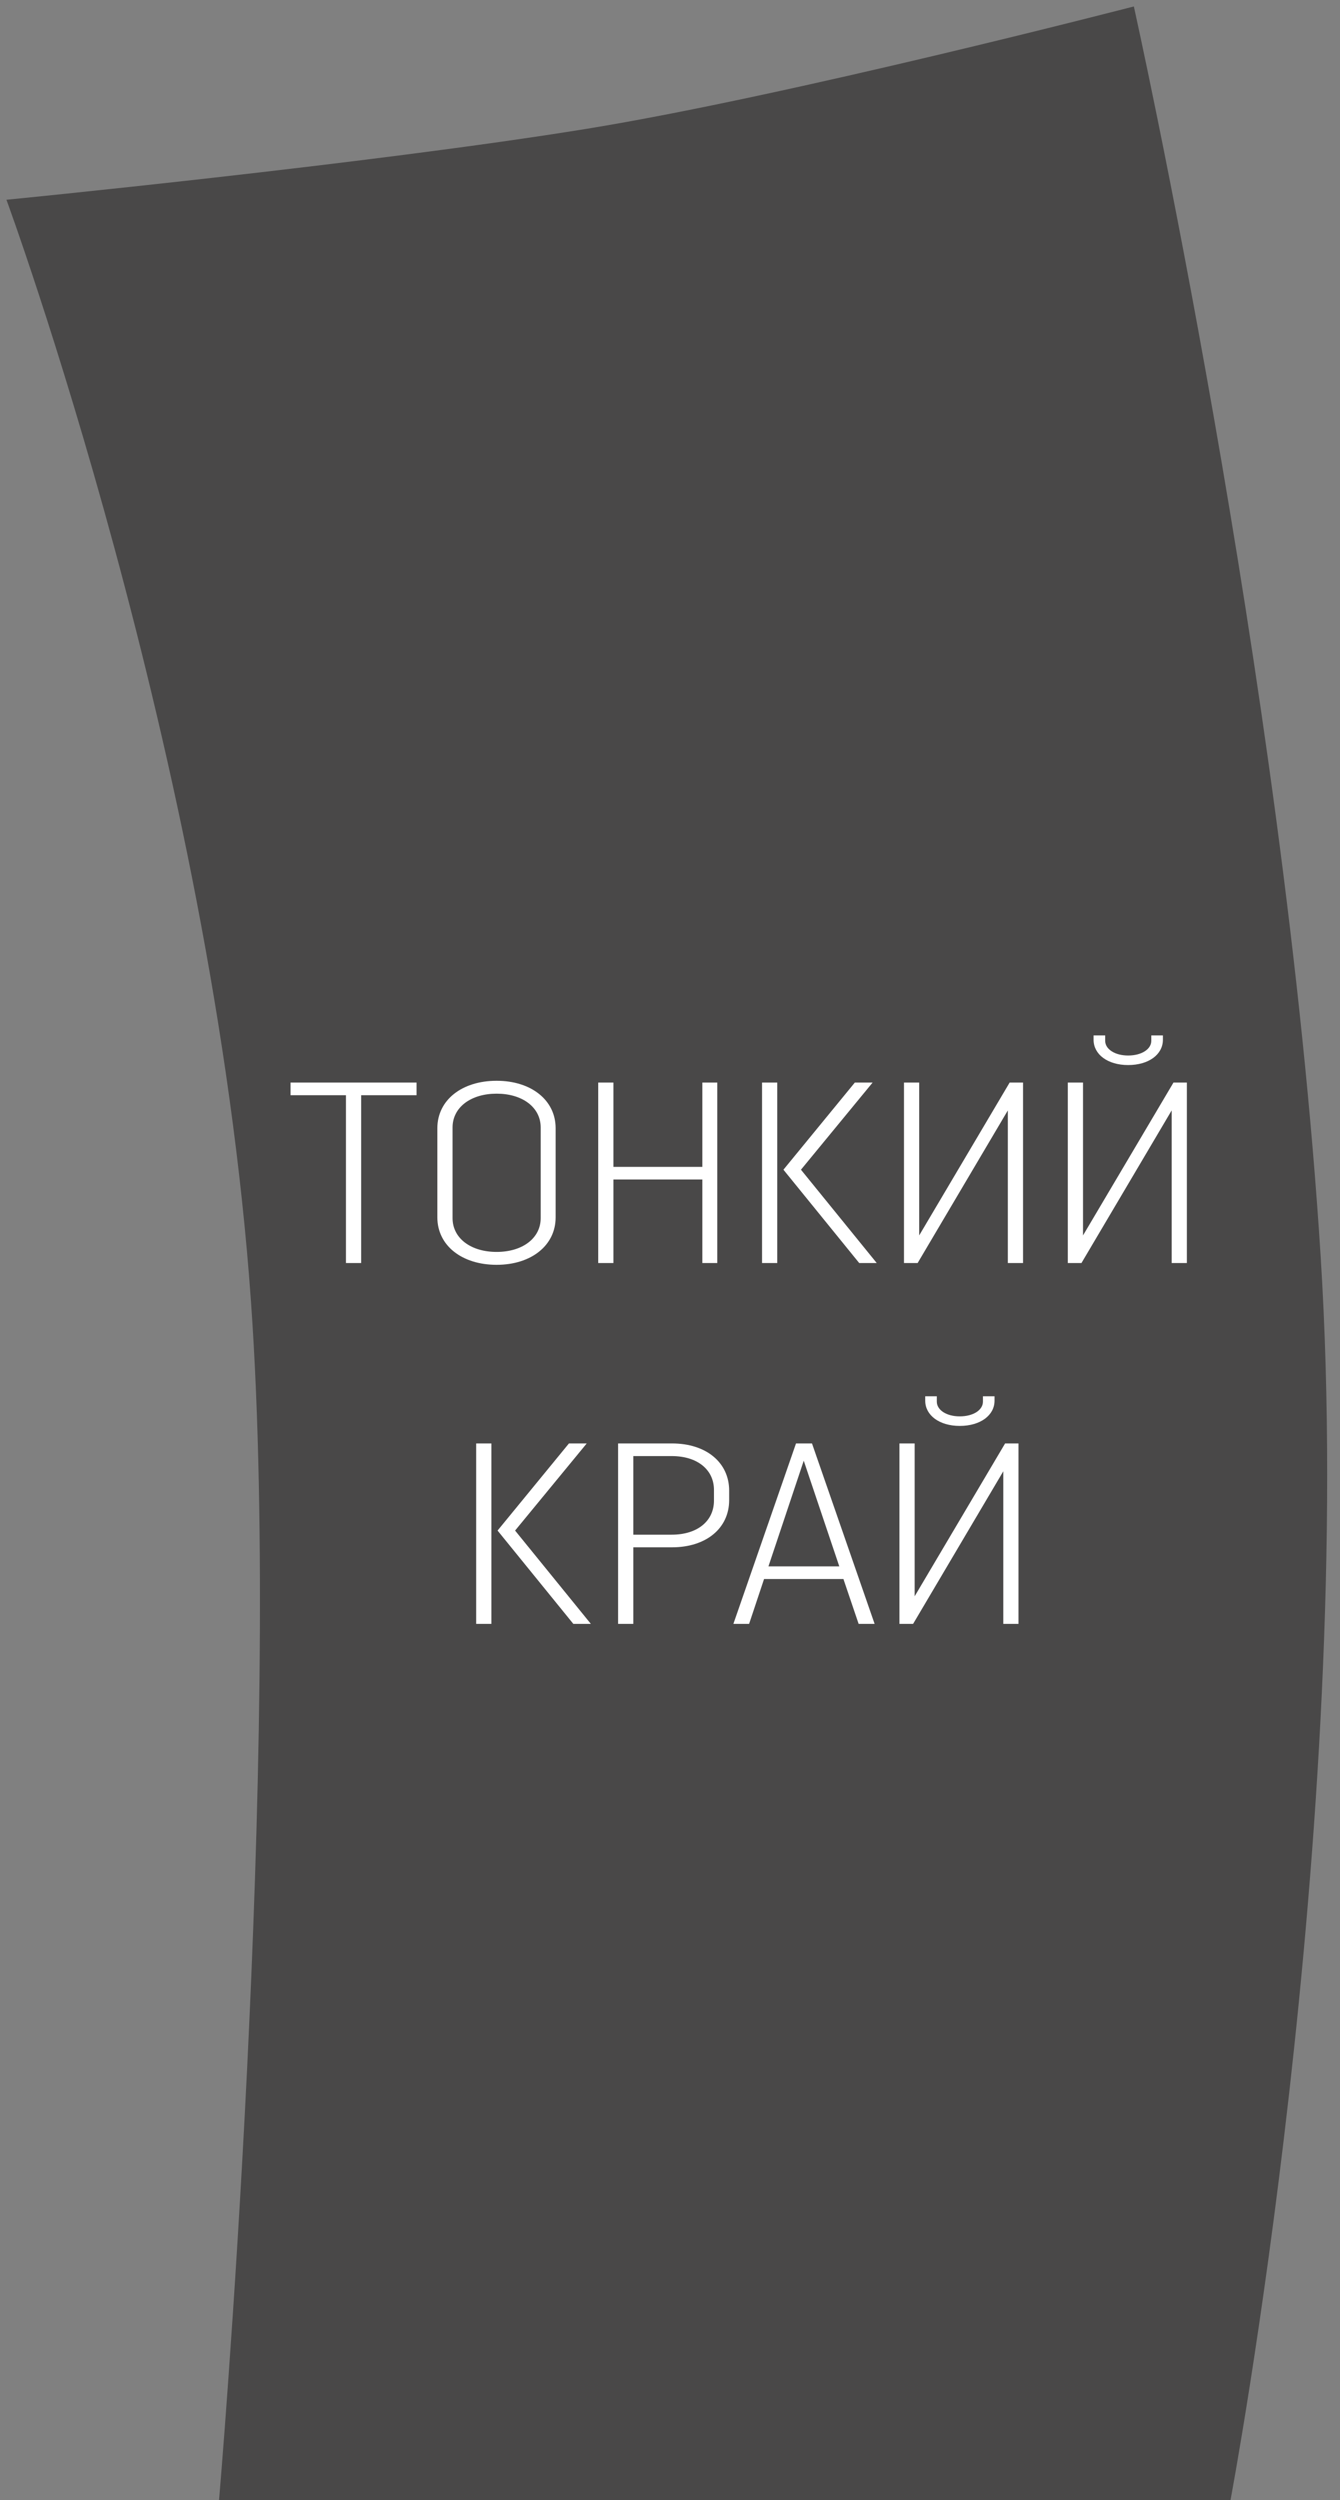
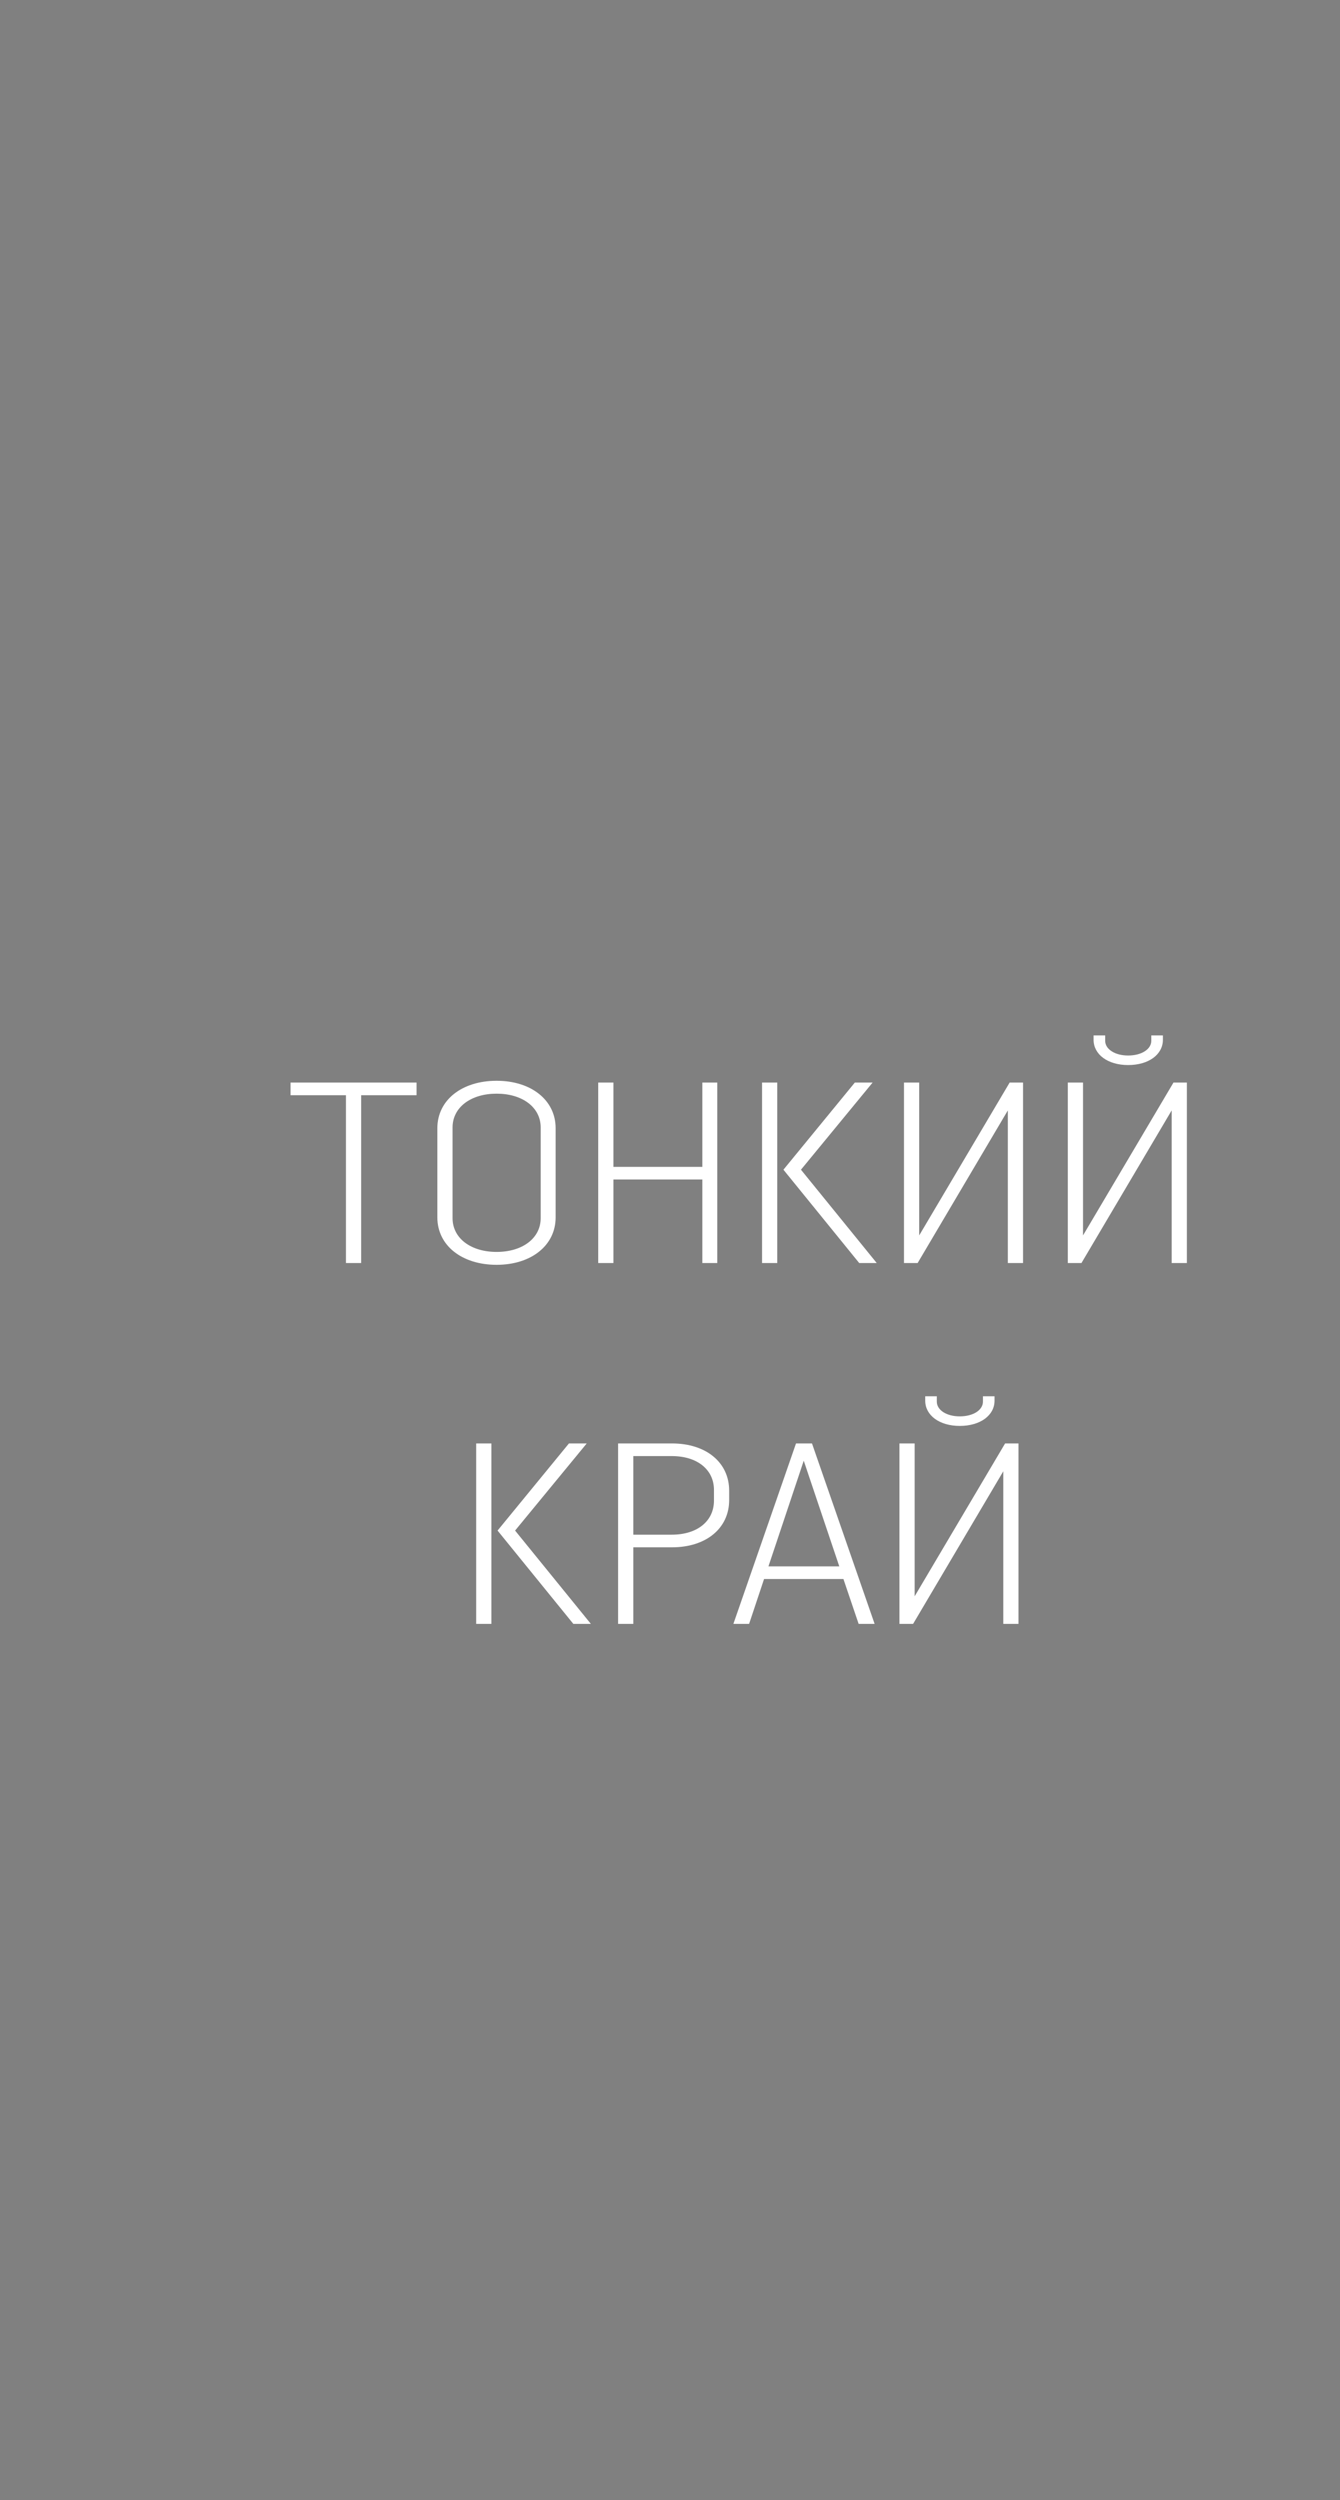
<svg xmlns="http://www.w3.org/2000/svg" width="104" height="194" viewBox="0 0 104 194" fill="none">
  <rect x="0" y="0" width="104" height="194" fill="#808080" stroke="none" />
-   <path d="M0.5 15.5C0.5 15.5 28.678 12.731 45.5 10C61.16 7.458 88 0.5 88 0.5C88 0.5 99.695 53 102.5 97.5C105.305 142 95.5 194 95.5 194H17C17 194 21.963 136.114 19.48 101C16.509 59 0.5 15.5 0.5 15.5Z" fill="#323131" fill-opacity="0.7" />
  <path d="M32.33 84H22.55V84.98H26.85V98H28.03V84.98H32.33V84ZM43.124 94.46V87.54C43.124 85.36 41.224 83.86 38.544 83.86C35.844 83.86 33.944 85.36 33.944 87.54V94.46C33.944 96.64 35.844 98.14 38.544 98.14C41.224 98.14 43.124 96.64 43.124 94.46ZM41.964 94.52C41.964 96.08 40.544 97.14 38.544 97.14C36.544 97.14 35.124 96.08 35.124 94.52V87.48C35.124 85.92 36.544 84.86 38.544 84.86C40.544 84.86 41.964 85.92 41.964 87.48V94.52ZM47.609 98V91.52H54.51V98H55.669V84H54.51V90.54H47.609V84H46.429V98H47.609ZM59.144 98H60.324V84H59.144V98ZM66.684 98H68.044L62.164 90.76L67.724 84H66.344L60.804 90.76L66.684 98ZM71.22 98L78.22 86.16V98H79.4V84H78.36L71.34 95.86V84H70.16V98H71.22ZM83.935 98L90.935 86.16V98H92.115V84H91.075L84.055 95.86V84H82.875V98H83.935ZM89.355 80.34V80.76C89.355 81.4 88.615 81.9 87.555 81.9C86.515 81.9 85.775 81.4 85.775 80.76V80.34H84.875V80.68C84.875 81.82 85.975 82.64 87.555 82.64C89.155 82.64 90.255 81.82 90.255 80.68V80.34H89.355ZM36.957 126H38.137V112H36.957V126ZM44.497 126H45.857L39.977 118.76L45.537 112H44.157L38.617 118.76L44.497 126ZM52.152 120.06C54.832 120.06 56.592 118.56 56.592 116.4V115.66C56.592 113.5 54.832 112 52.152 112H47.972V126H49.152V120.06H52.152ZM52.132 112.98C54.152 112.98 55.412 114.06 55.412 115.6V116.44C55.412 118 54.152 119.08 52.132 119.08H49.152V112.98H52.132ZM58.14 126L59.3 122.52H65.46L66.64 126H67.88L63.02 112H61.78L56.92 126H58.14ZM62.38 113.34L65.14 121.54H59.64L62.38 113.34ZM70.868 126L77.868 114.16V126H79.048V112H78.008L70.988 123.86V112H69.808V126H70.868ZM76.288 108.34V108.76C76.288 109.4 75.548 109.9 74.488 109.9C73.448 109.9 72.708 109.4 72.708 108.76V108.34H71.808V108.68C71.808 109.82 72.908 110.64 74.488 110.64C76.088 110.64 77.188 109.82 77.188 108.68V108.34H76.288Z" fill="white" />
</svg>